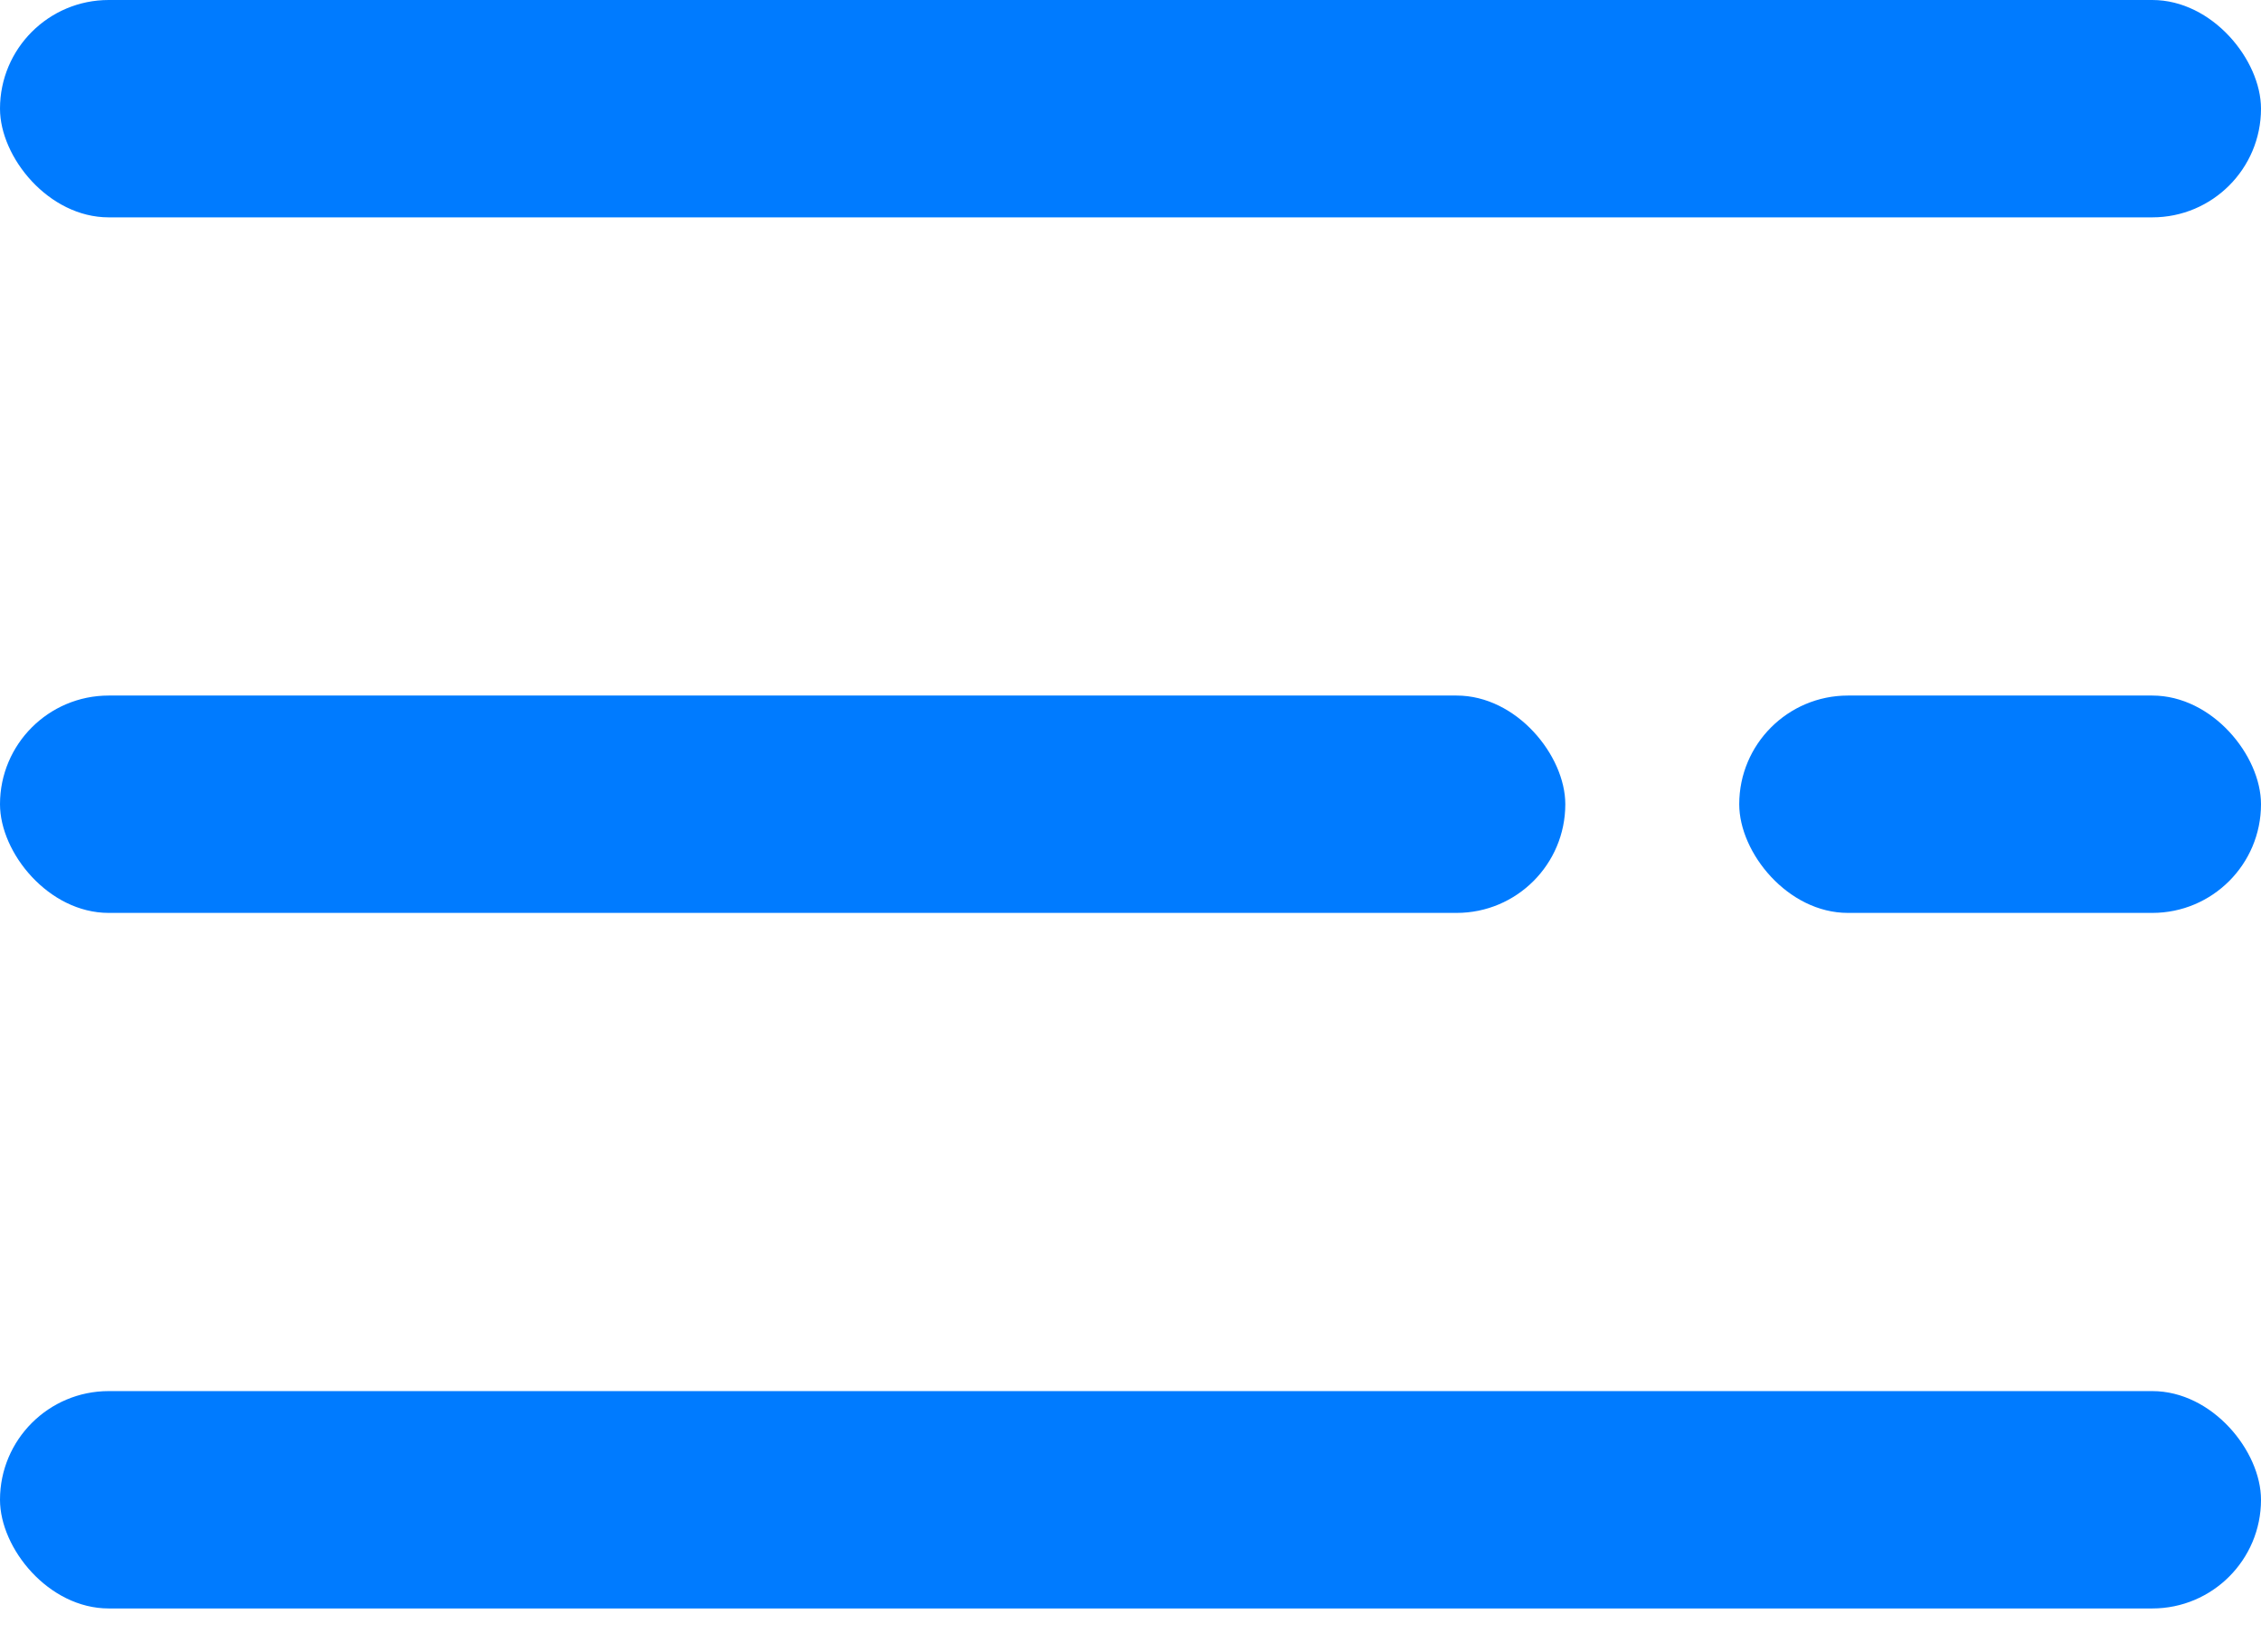
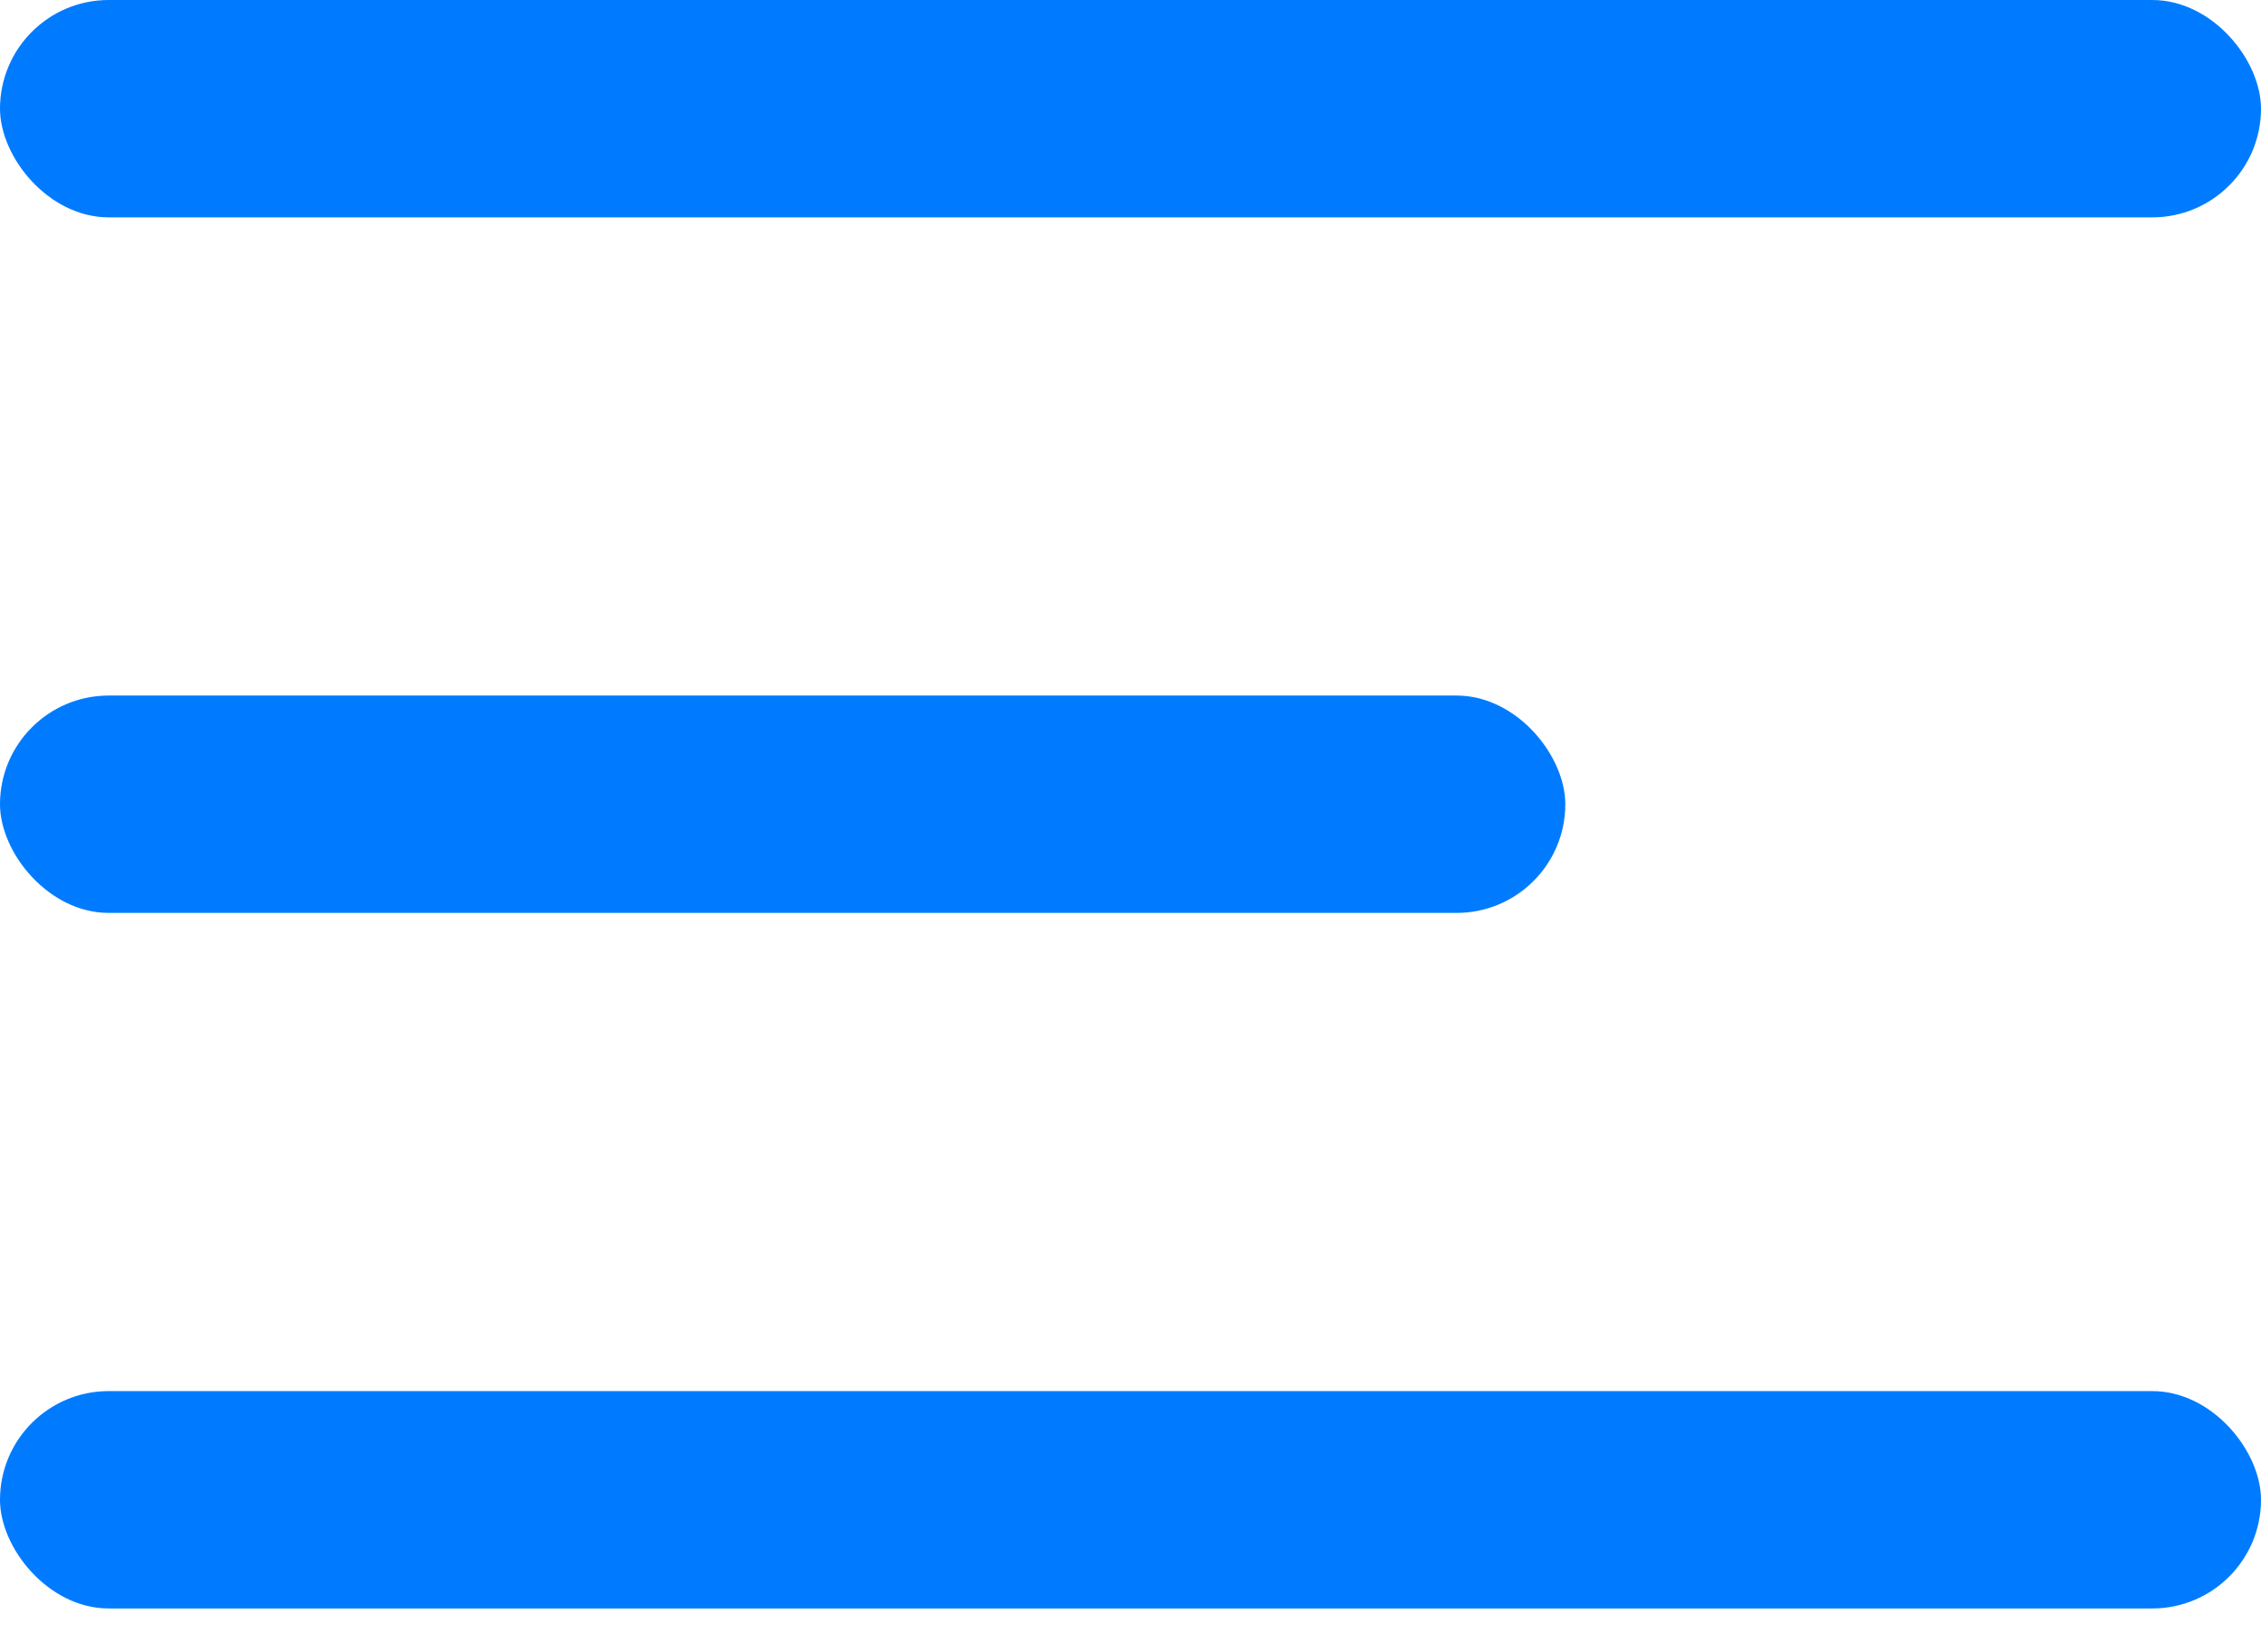
<svg xmlns="http://www.w3.org/2000/svg" width="26" height="19" viewBox="0 0 26 19" fill="none">
  <rect width="26" height="2.5" rx="1.25" fill="#007BFF" />
-   <rect x="20" y="8" width="6" height="2.5" rx="1.25" fill="#007BFF" />
  <rect y="8" width="18" height="2.5" rx="1.25" fill="#007BFF" />
  <rect y="16" width="26" height="2.5" rx="1.25" fill="#007BFF" />
</svg>